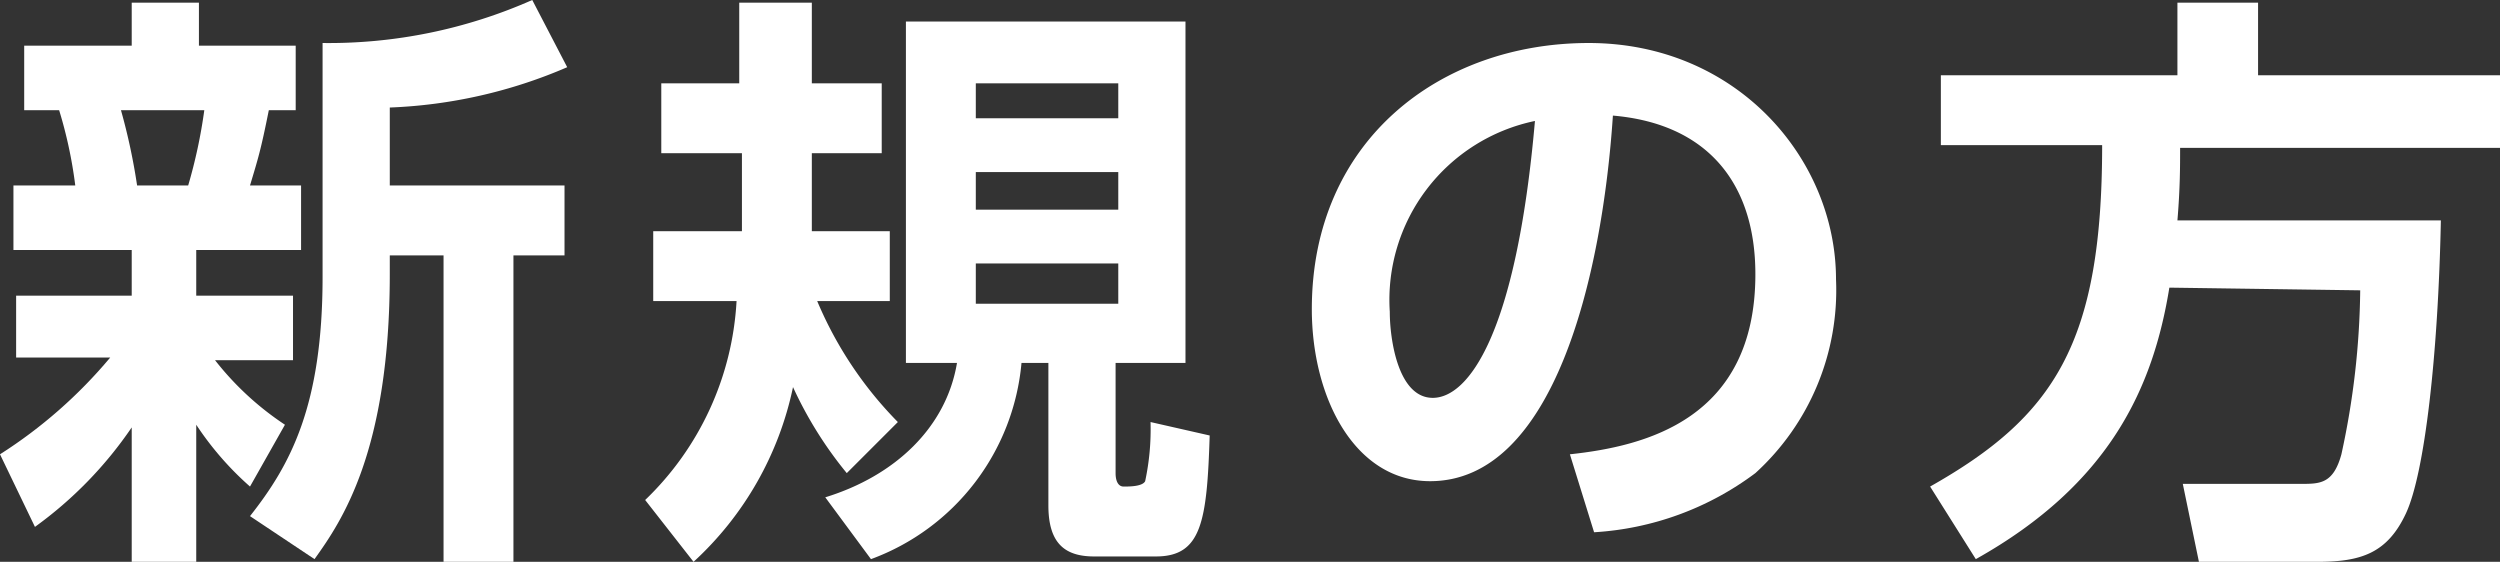
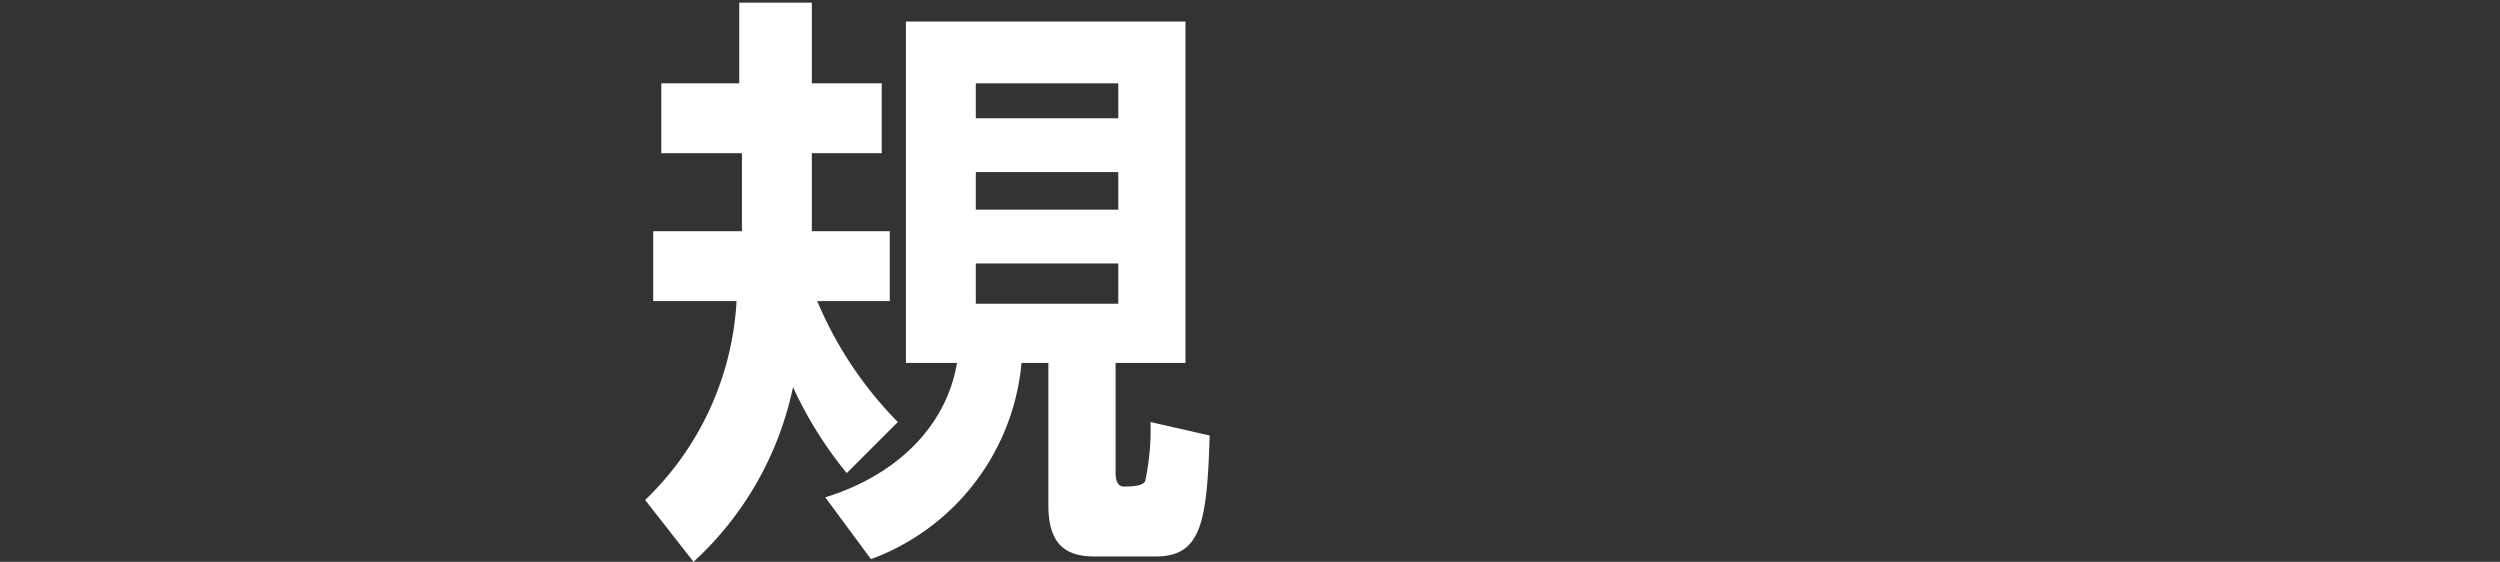
<svg xmlns="http://www.w3.org/2000/svg" width="93" height="20.9" viewBox="0 0 93 20.9">
  <rect x="0" y="0" width="93" height="20.9" fill="#333333" stroke="none" />
  <title>sprt_tit_regist</title>
  <g id="6450e0f0-a041-43f8-adf5-5fdc674add2b" data-name="レイヤー 2">
    <g id="9bdedc41-85bc-439b-85f8-c4984bc57df3" data-name="レイヤー 1">
-       <path d="M0,16.9a17.8,17.8,0,0,0,4.1-3.6H.6V11H4.9V9.3H.5V6.9H2.8a16.5,16.5,0,0,0-.6-2.8H.9V1.7H4.9V.1H7.4V1.7H11V4.1H10c-.3,1.5-.4,1.8-.7,2.8h1.9V9.3H7.3V11h3.6v2.4H8a11,11,0,0,0,2.6,2.4L9.3,18.1a11.5,11.5,0,0,1-2-2.3v5.1H4.9v-5a14.9,14.9,0,0,1-3.6,3.7ZM4.5,4.1a22.6,22.6,0,0,1,.6,2.8H7a19.1,19.1,0,0,0,.6-2.8ZM21.1,2.5A18.4,18.4,0,0,1,14.5,4V6.9h6.5V9.5H19.1V20.9H16.5V9.5H14.5v.7c0,6.6-1.8,9.2-2.8,10.6L9.3,19.2c1.5-1.9,2.7-4.1,2.7-8.9V1.6A18.7,18.7,0,0,0,19.8,0Z" style="fill:#fff" />
      <path d="M31.5,17.6a14.7,14.7,0,0,1-2-3.2,12.2,12.2,0,0,1-3.7,6.5L24,18.6a11.1,11.1,0,0,0,3.4-7.4H24.3V8.6h3.3V5.7H24.6V3.1h2.9V.1h2.7V3.1h2.6V5.7H30.2v.6c0,.6,0,1.7,0,2.3h2.9v2.6H30.4a14.3,14.3,0,0,0,3,4.5ZM44.1.8V13.5H41.5v4.1c0,.3.1.5.3.5s.7,0,.8-.2a9.2,9.2,0,0,0,.2-2.2l2.2.5c-.1,3.2-.3,4.5-2,4.5H40.7c-1.1,0-1.7-.5-1.7-1.9V13.5H38a8.6,8.6,0,0,1-5.6,7.3l-1.7-2.3c2.6-.8,4.5-2.6,4.9-5H33.7V.8ZM36.3,3.1V4.4h5.3V3.1Zm0,3.3V7.8h5.3V6.4Zm0,3.4v1.5h5.3V9.8Z" style="fill:#fff" />
-       <path d="M58.4,16.9c2.8-.3,6.9-1.3,6.9-6.7,0-3.4-1.8-5.6-5.3-5.9-.4,6-2.2,13.6-6.8,13.6-2.8,0-4.4-3.1-4.4-6.4,0-6.3,4.8-9.9,10.3-9.9s9.2,4.3,9.2,8.8a9.2,9.2,0,0,1-3,7.2,11.1,11.1,0,0,1-6,2.2Zm-6.7-5.3c0,1,.3,3.2,1.6,3.2s3.1-2.3,3.8-10.3A6.8,6.8,0,0,0,51.7,11.6Z" style="fill:#fff" />
-       <path d="M80.7,10.7c-.6,3.7-2.2,7.3-7.2,10.1l-1.7-2.7c4.6-2.6,6.4-5.3,6.4-12.7H72.2V2.8H81V.1H84V2.8h9V5.5H81.1c0,.7,0,1.5-.1,2.7h9.8c-.1,5-.6,9.4-1.3,10.9s-1.7,1.8-3.3,1.8H81.8L81.2,18h4.4c.7,0,1.2,0,1.5-1.1a29.8,29.8,0,0,0,.7-6.1Z" style="fill:#fff" />
    </g>
  </g>
</svg>